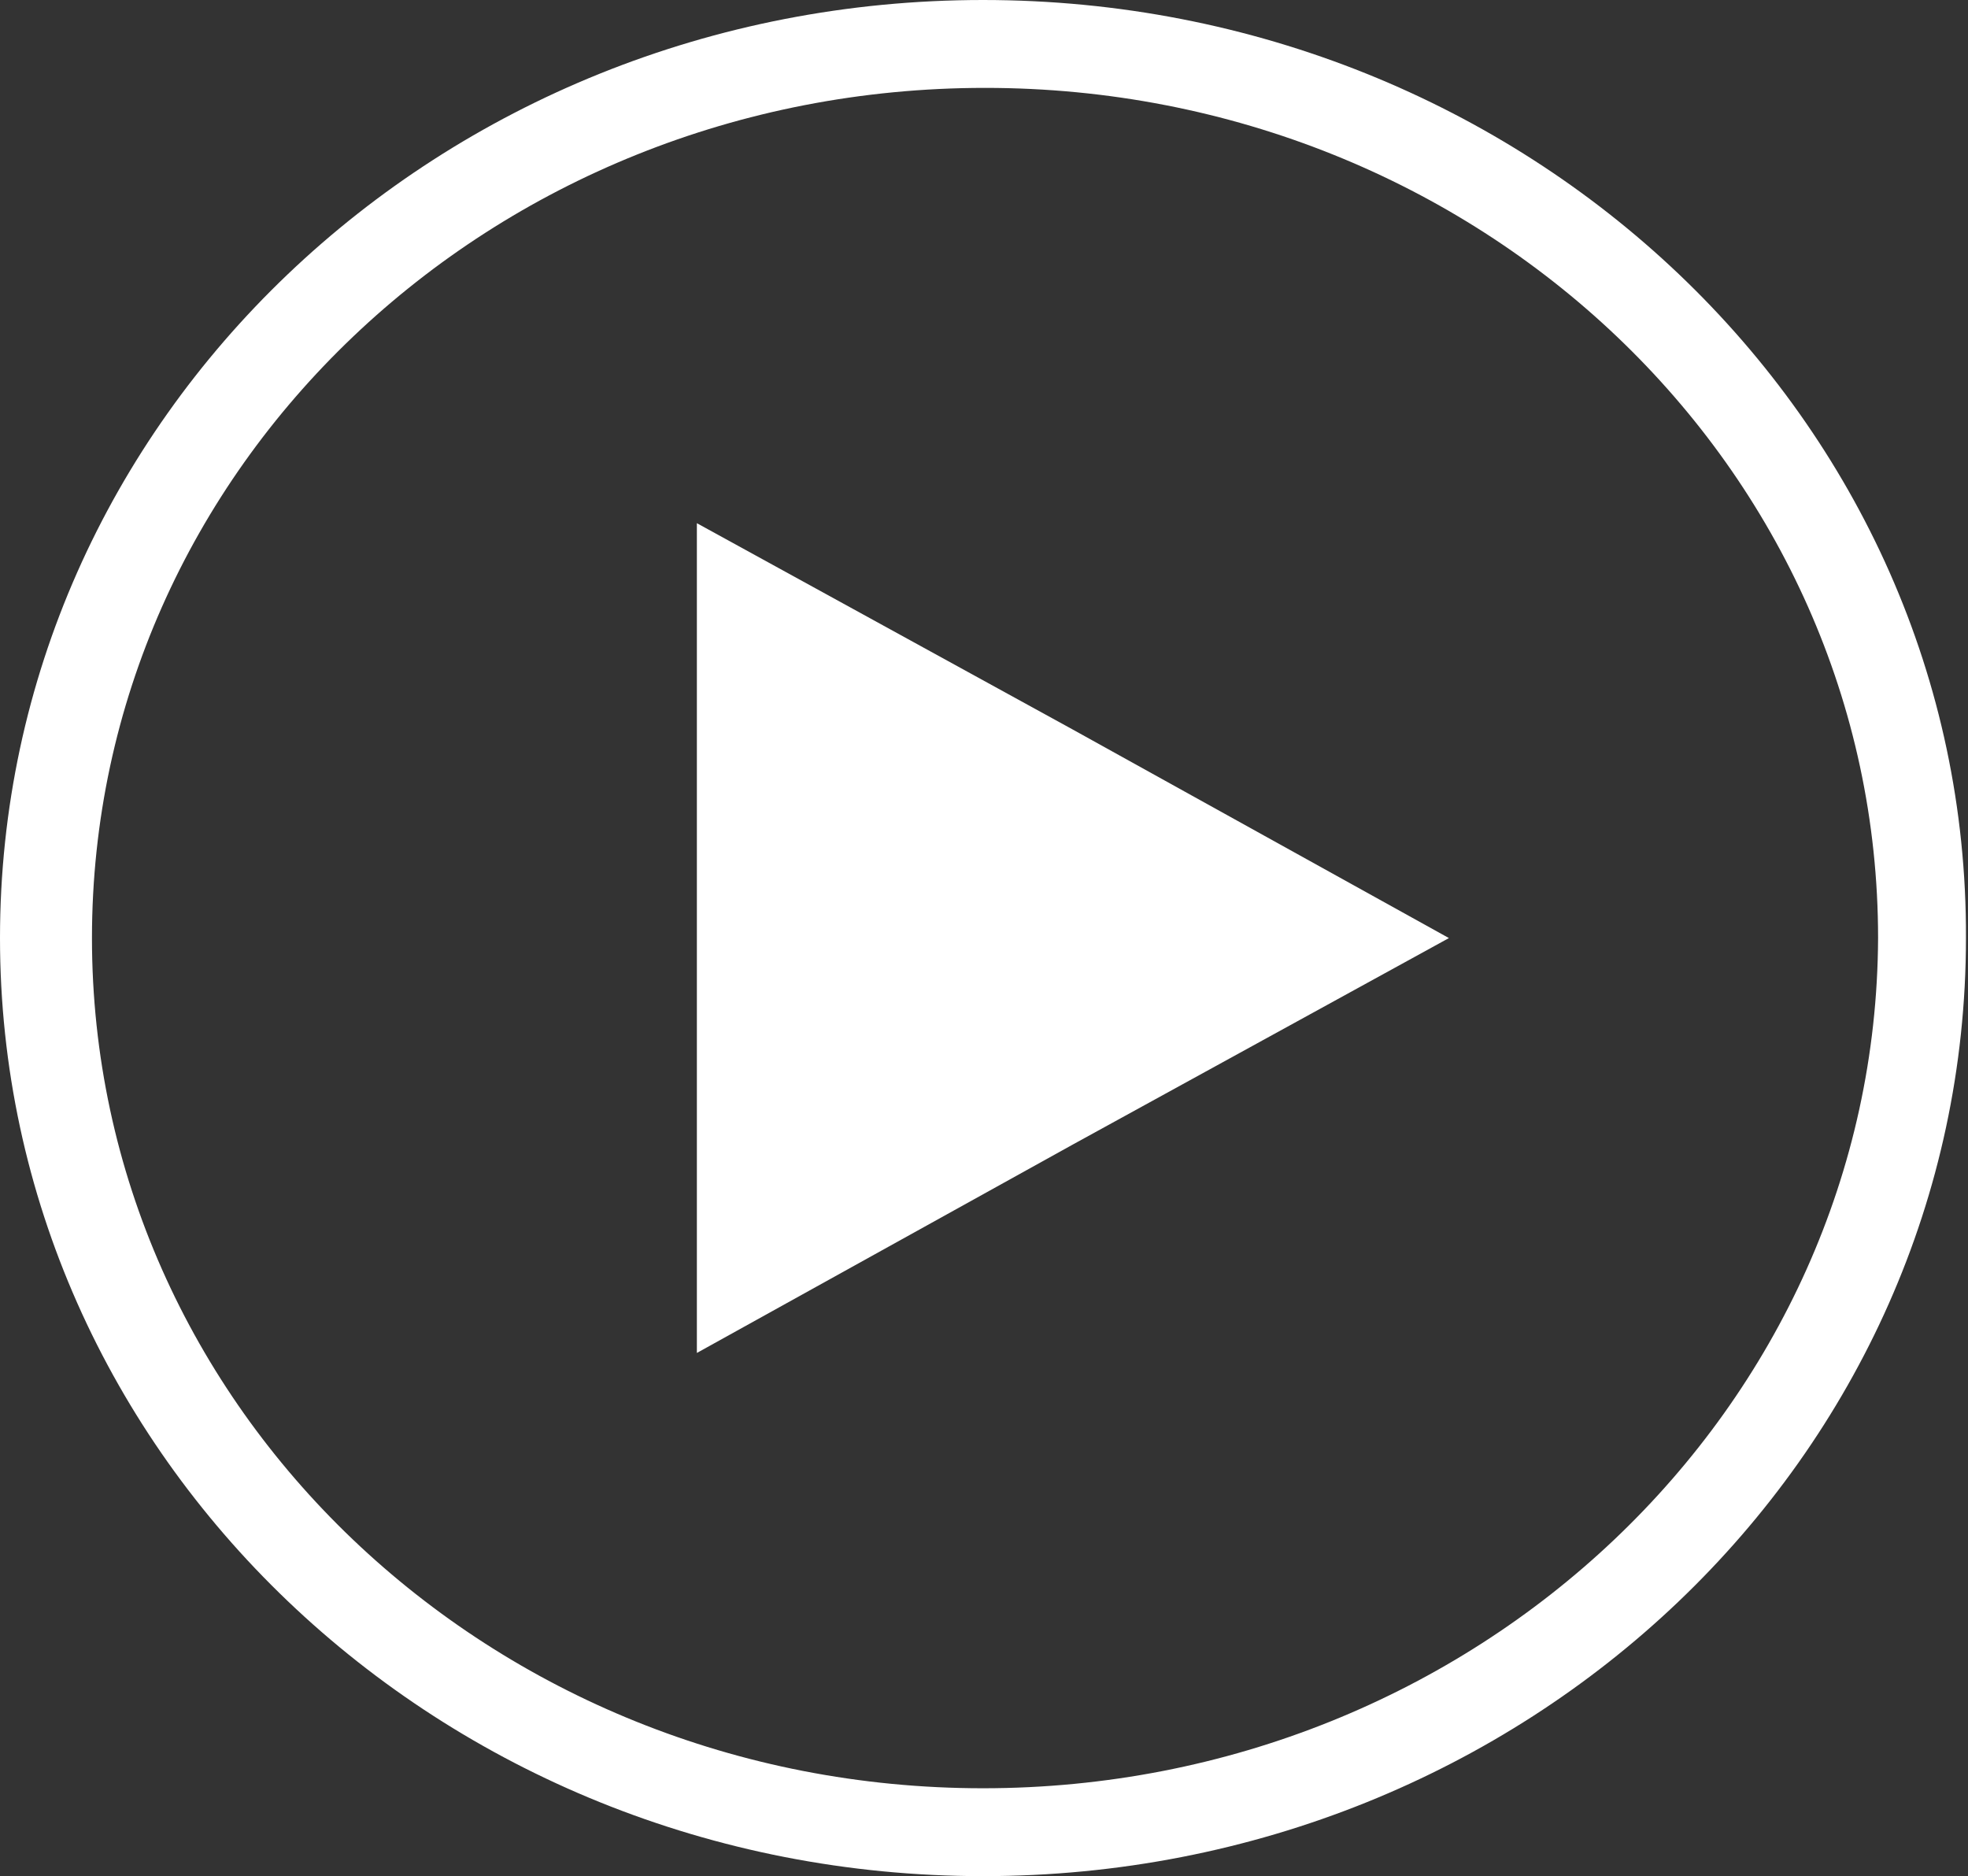
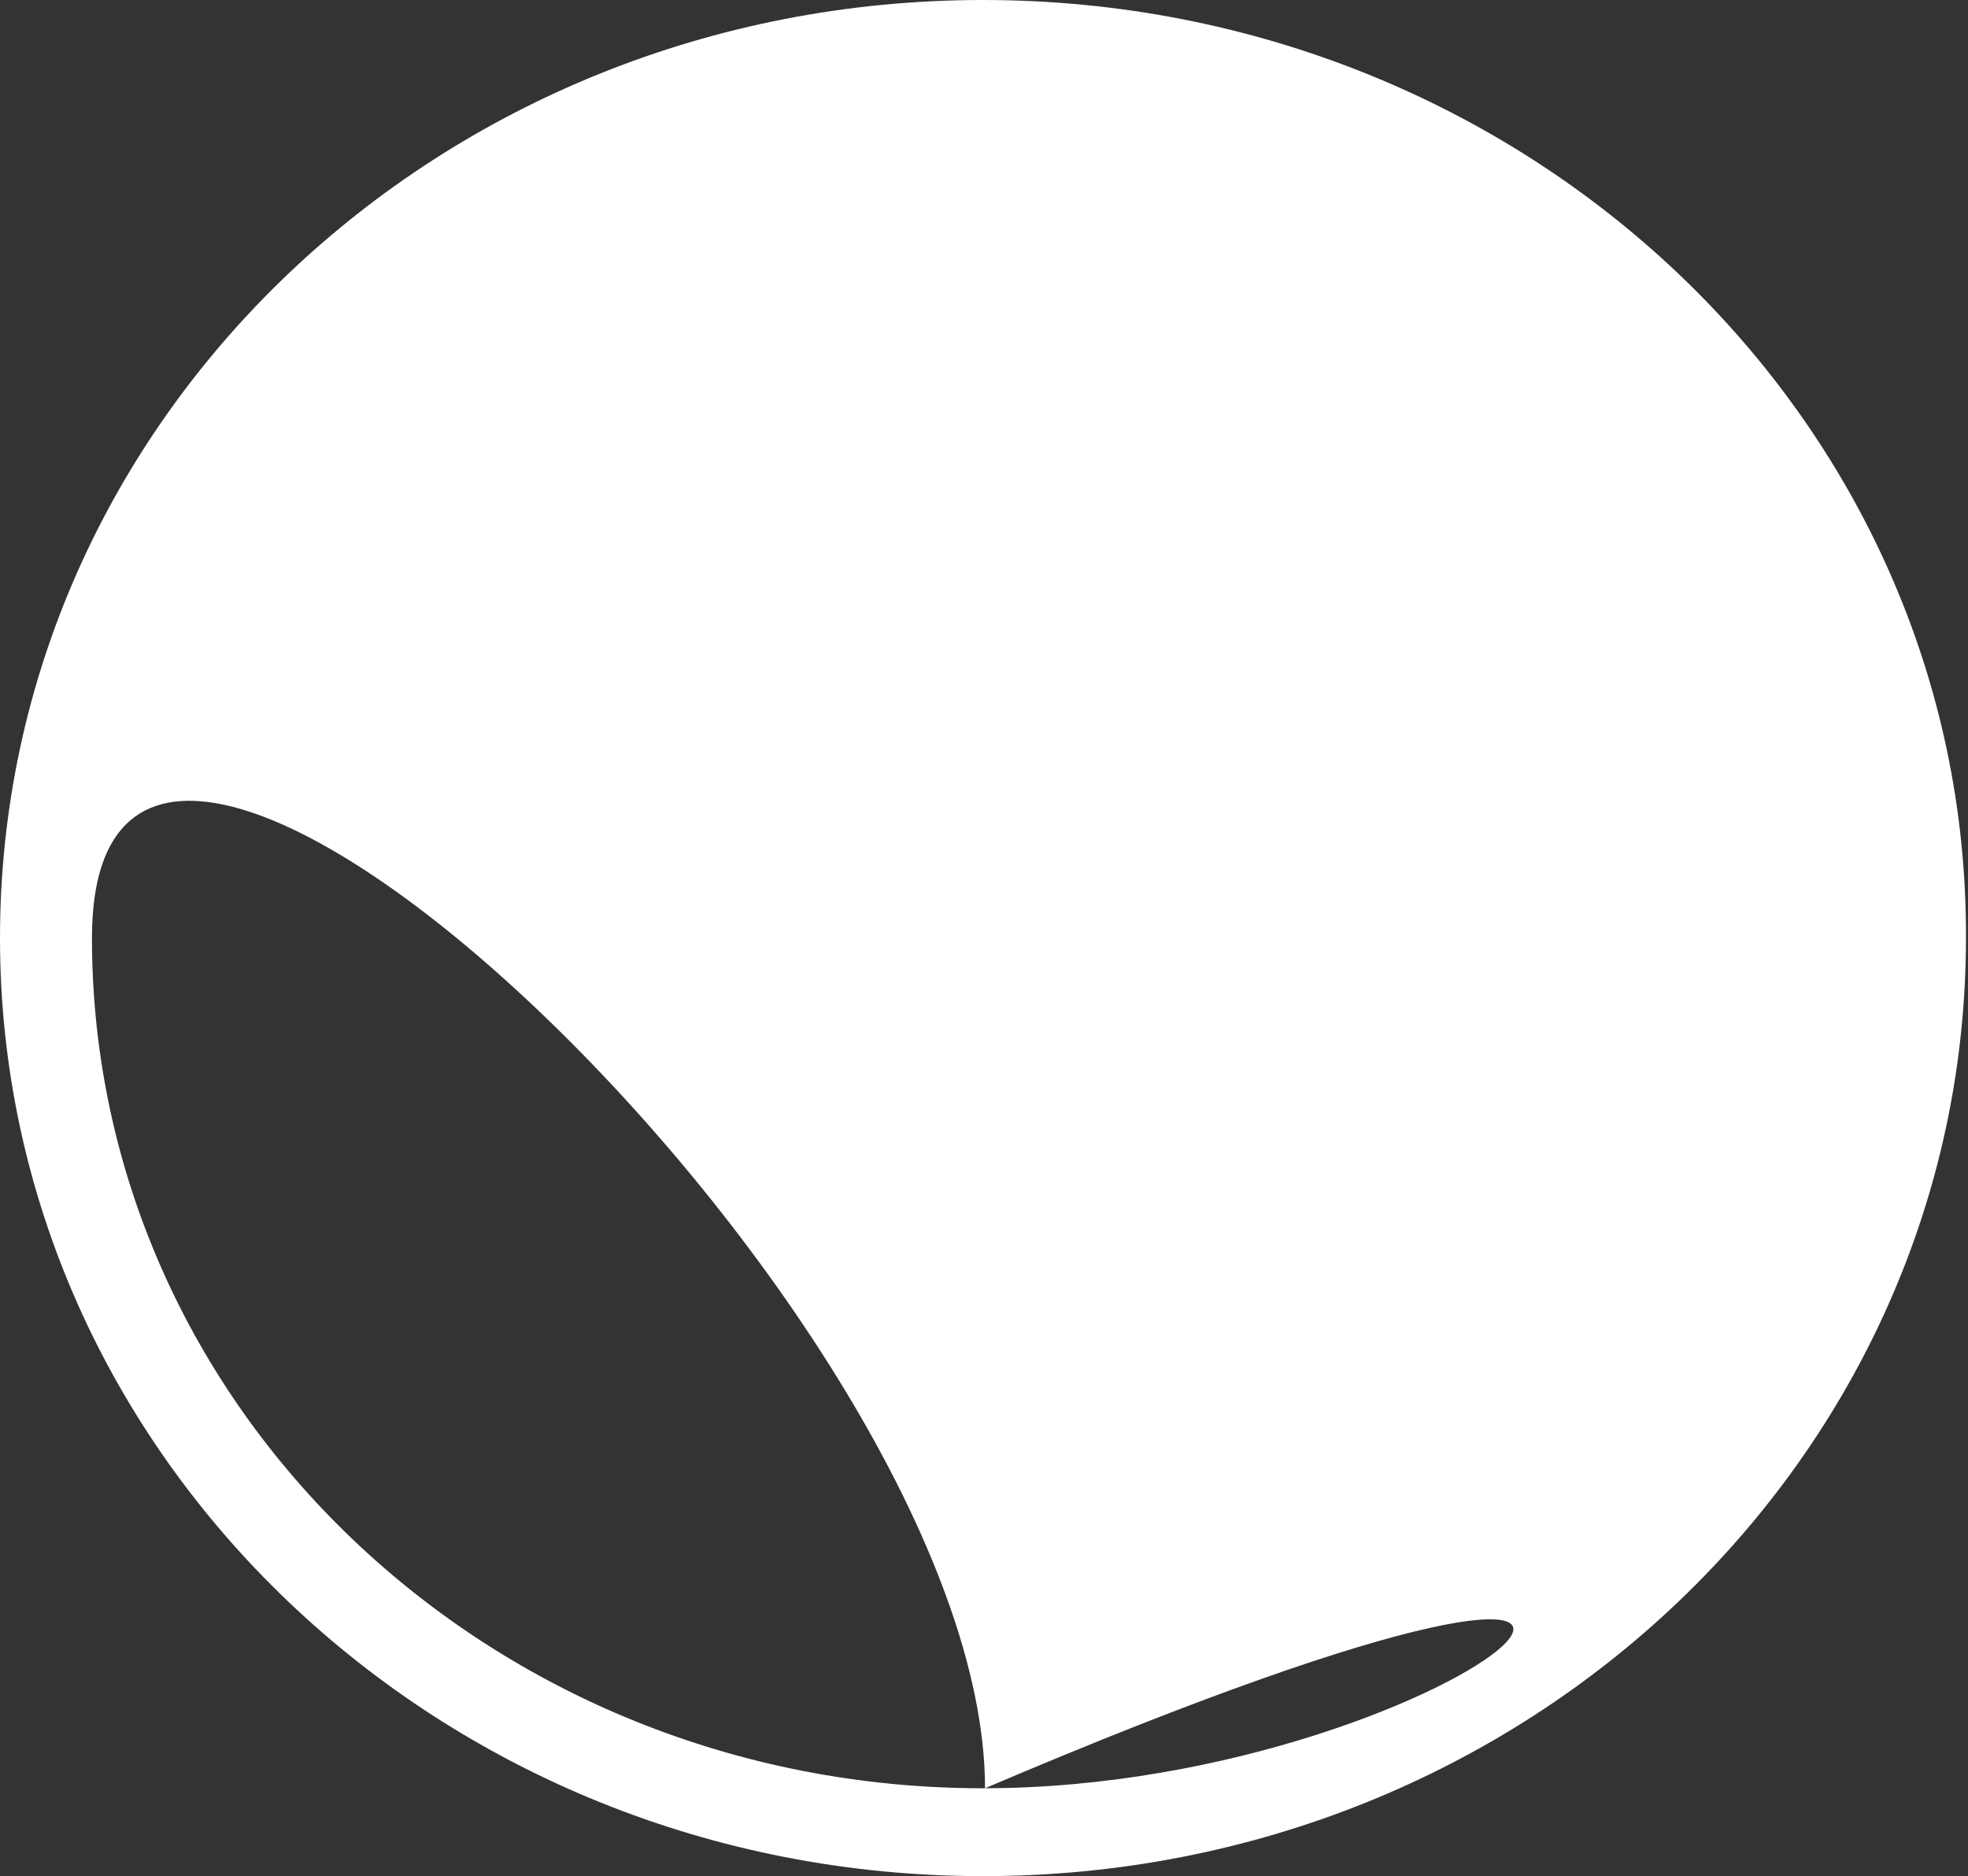
<svg xmlns="http://www.w3.org/2000/svg" version="1.2" baseProfile="tiny" id="Layer_1" x="0px" y="0px" viewBox="0 0 96.3 91.8" xml:space="preserve">
  <rect x="0" y="0" width="96.3" height="91.8" fill="#333333" stroke="none" />
  <g>
-     <path fill="#FFFFFF" d="M48.1,0C21.5,0,0,20.5,0,45.9c0,25.3,21.5,45.9,48.1,45.9s48.1-20.5,48.1-45.9C96.3,20.5,74.7,0,48.1,0z    M48.1,87.5C24,87.5,4.5,68.9,4.5,45.9c0-23,19.5-41.6,43.7-41.6s43.7,18.6,43.7,41.6C91.8,68.9,72.2,87.5,48.1,87.5z" />
-     <polygon fill="#FFFFFF" points="34.1,45.9 34.1,25.6 52.5,35.7 70.9,45.9 52.5,56 34.1,66.2  " />
+     <path fill="#FFFFFF" d="M48.1,0C21.5,0,0,20.5,0,45.9c0,25.3,21.5,45.9,48.1,45.9s48.1-20.5,48.1-45.9C96.3,20.5,74.7,0,48.1,0z    M48.1,87.5C24,87.5,4.5,68.9,4.5,45.9s43.7,18.6,43.7,41.6C91.8,68.9,72.2,87.5,48.1,87.5z" />
  </g>
</svg>